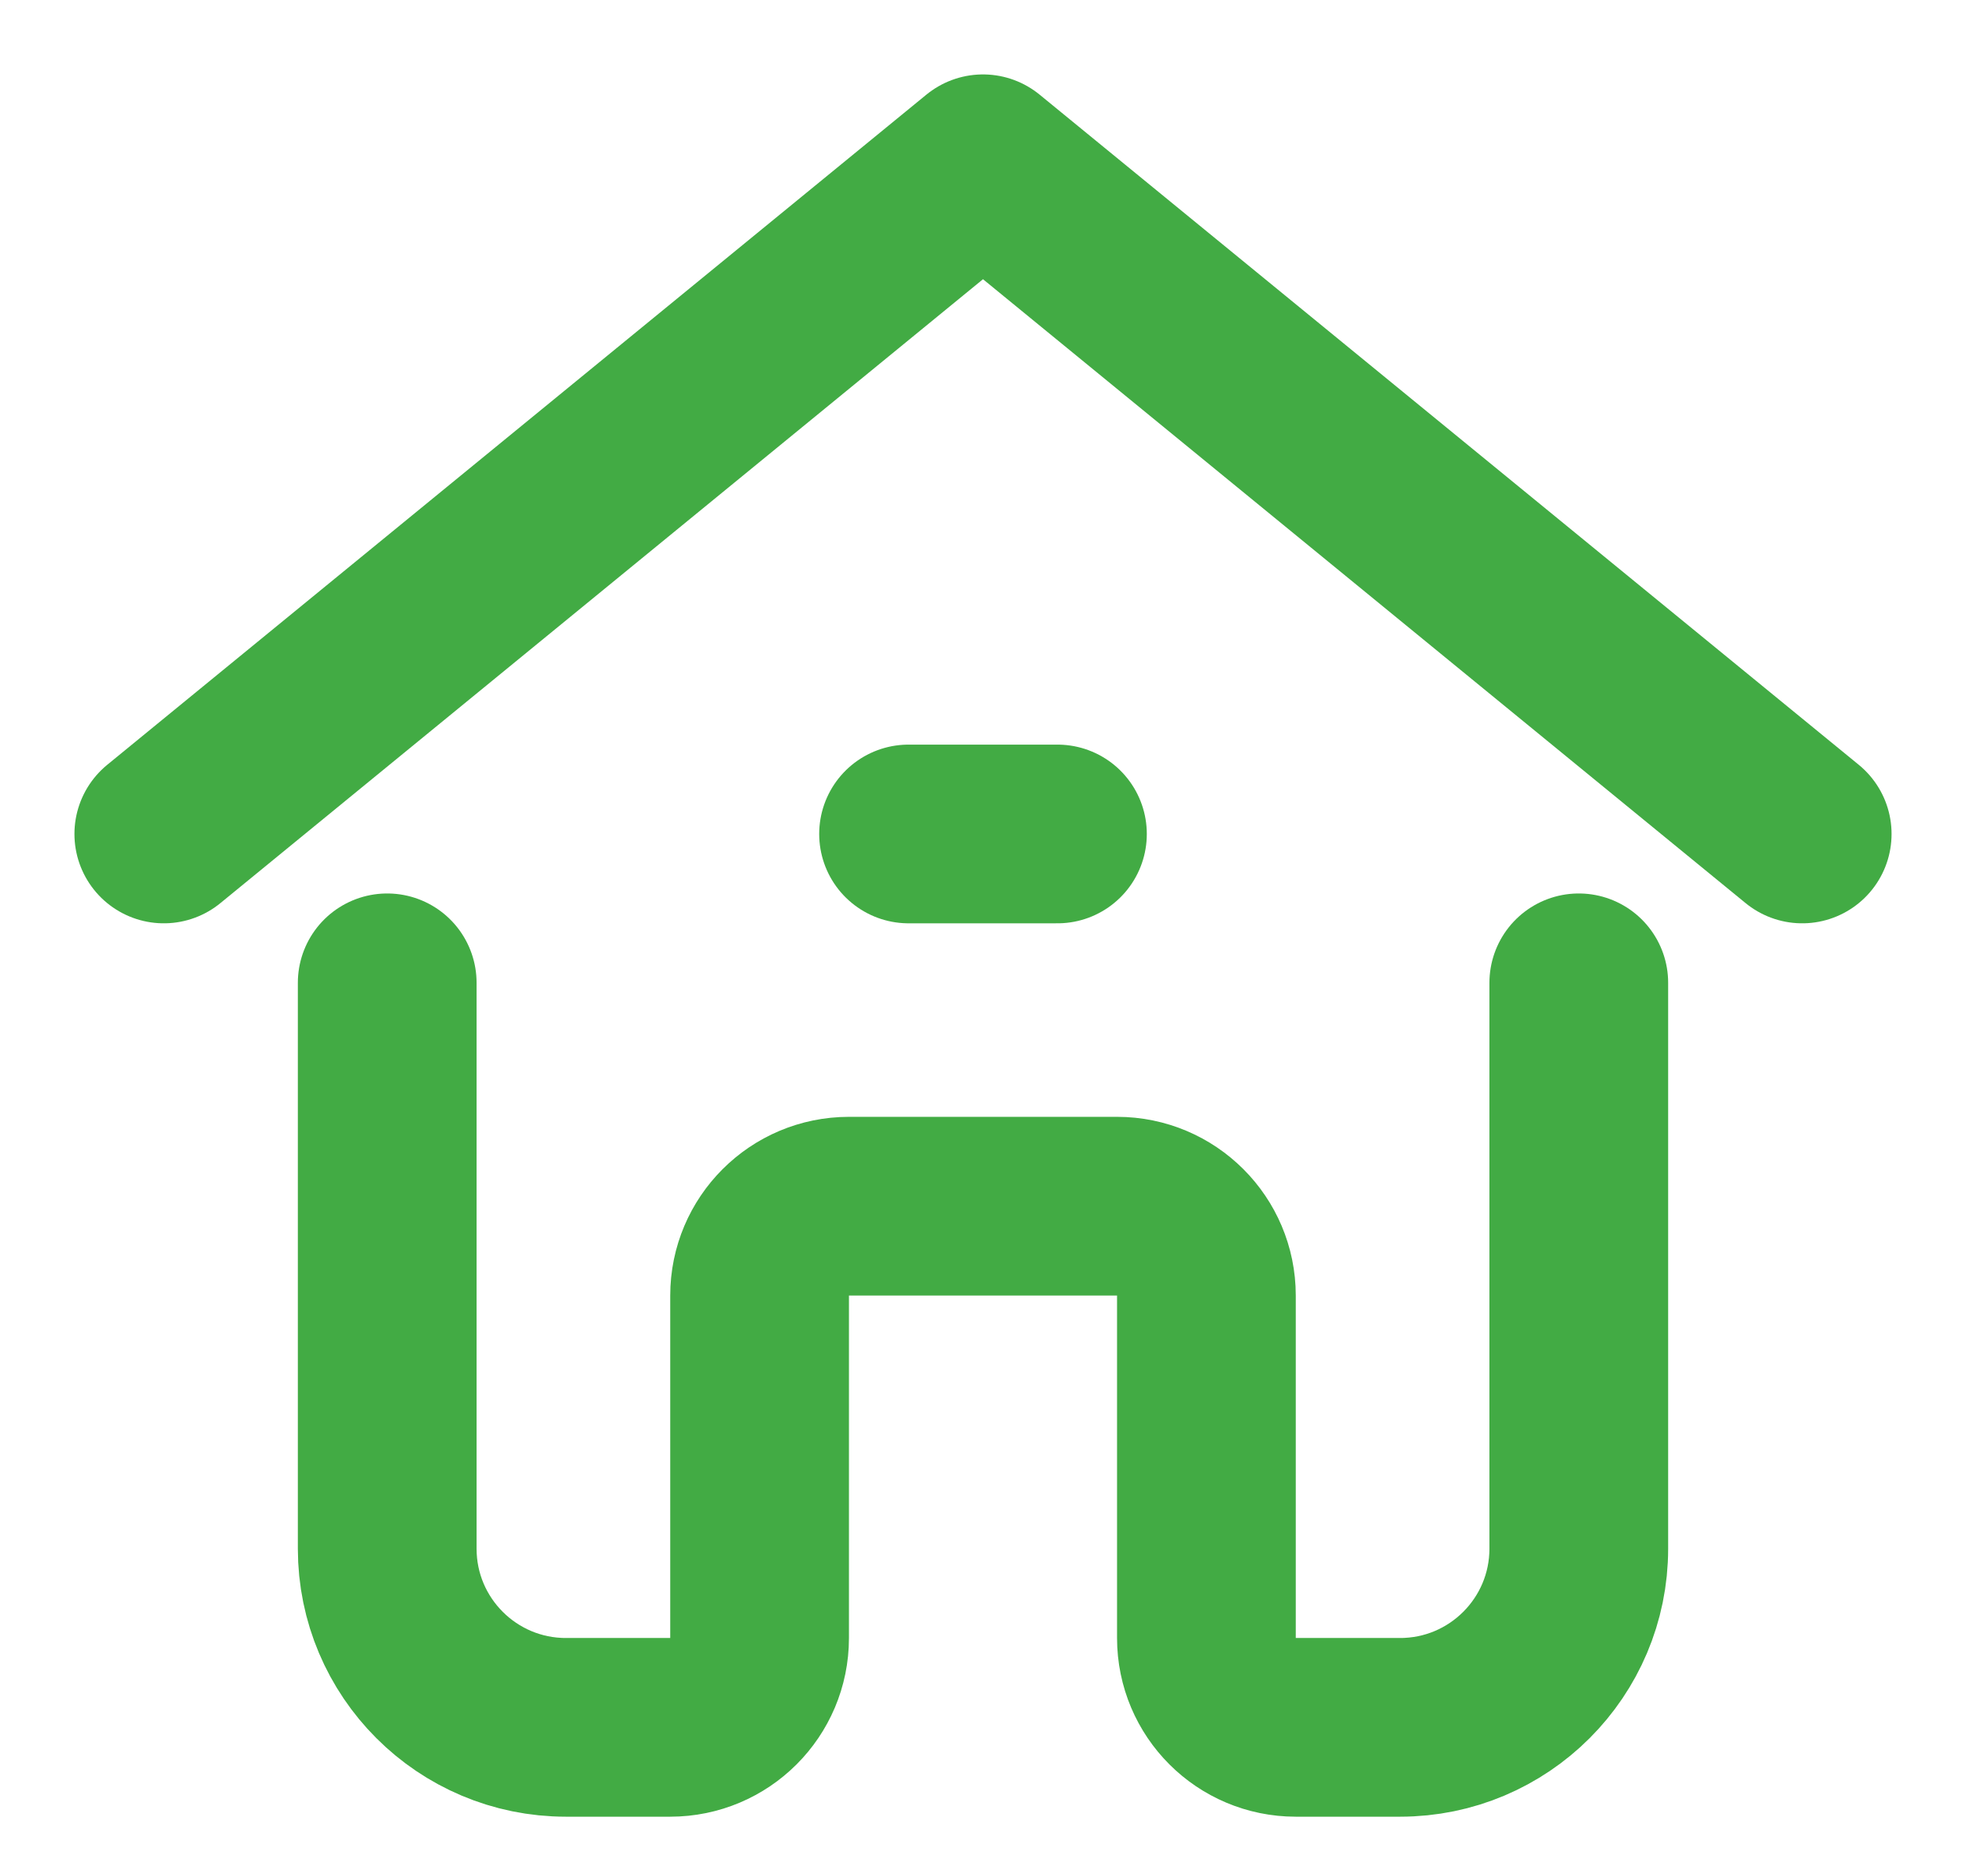
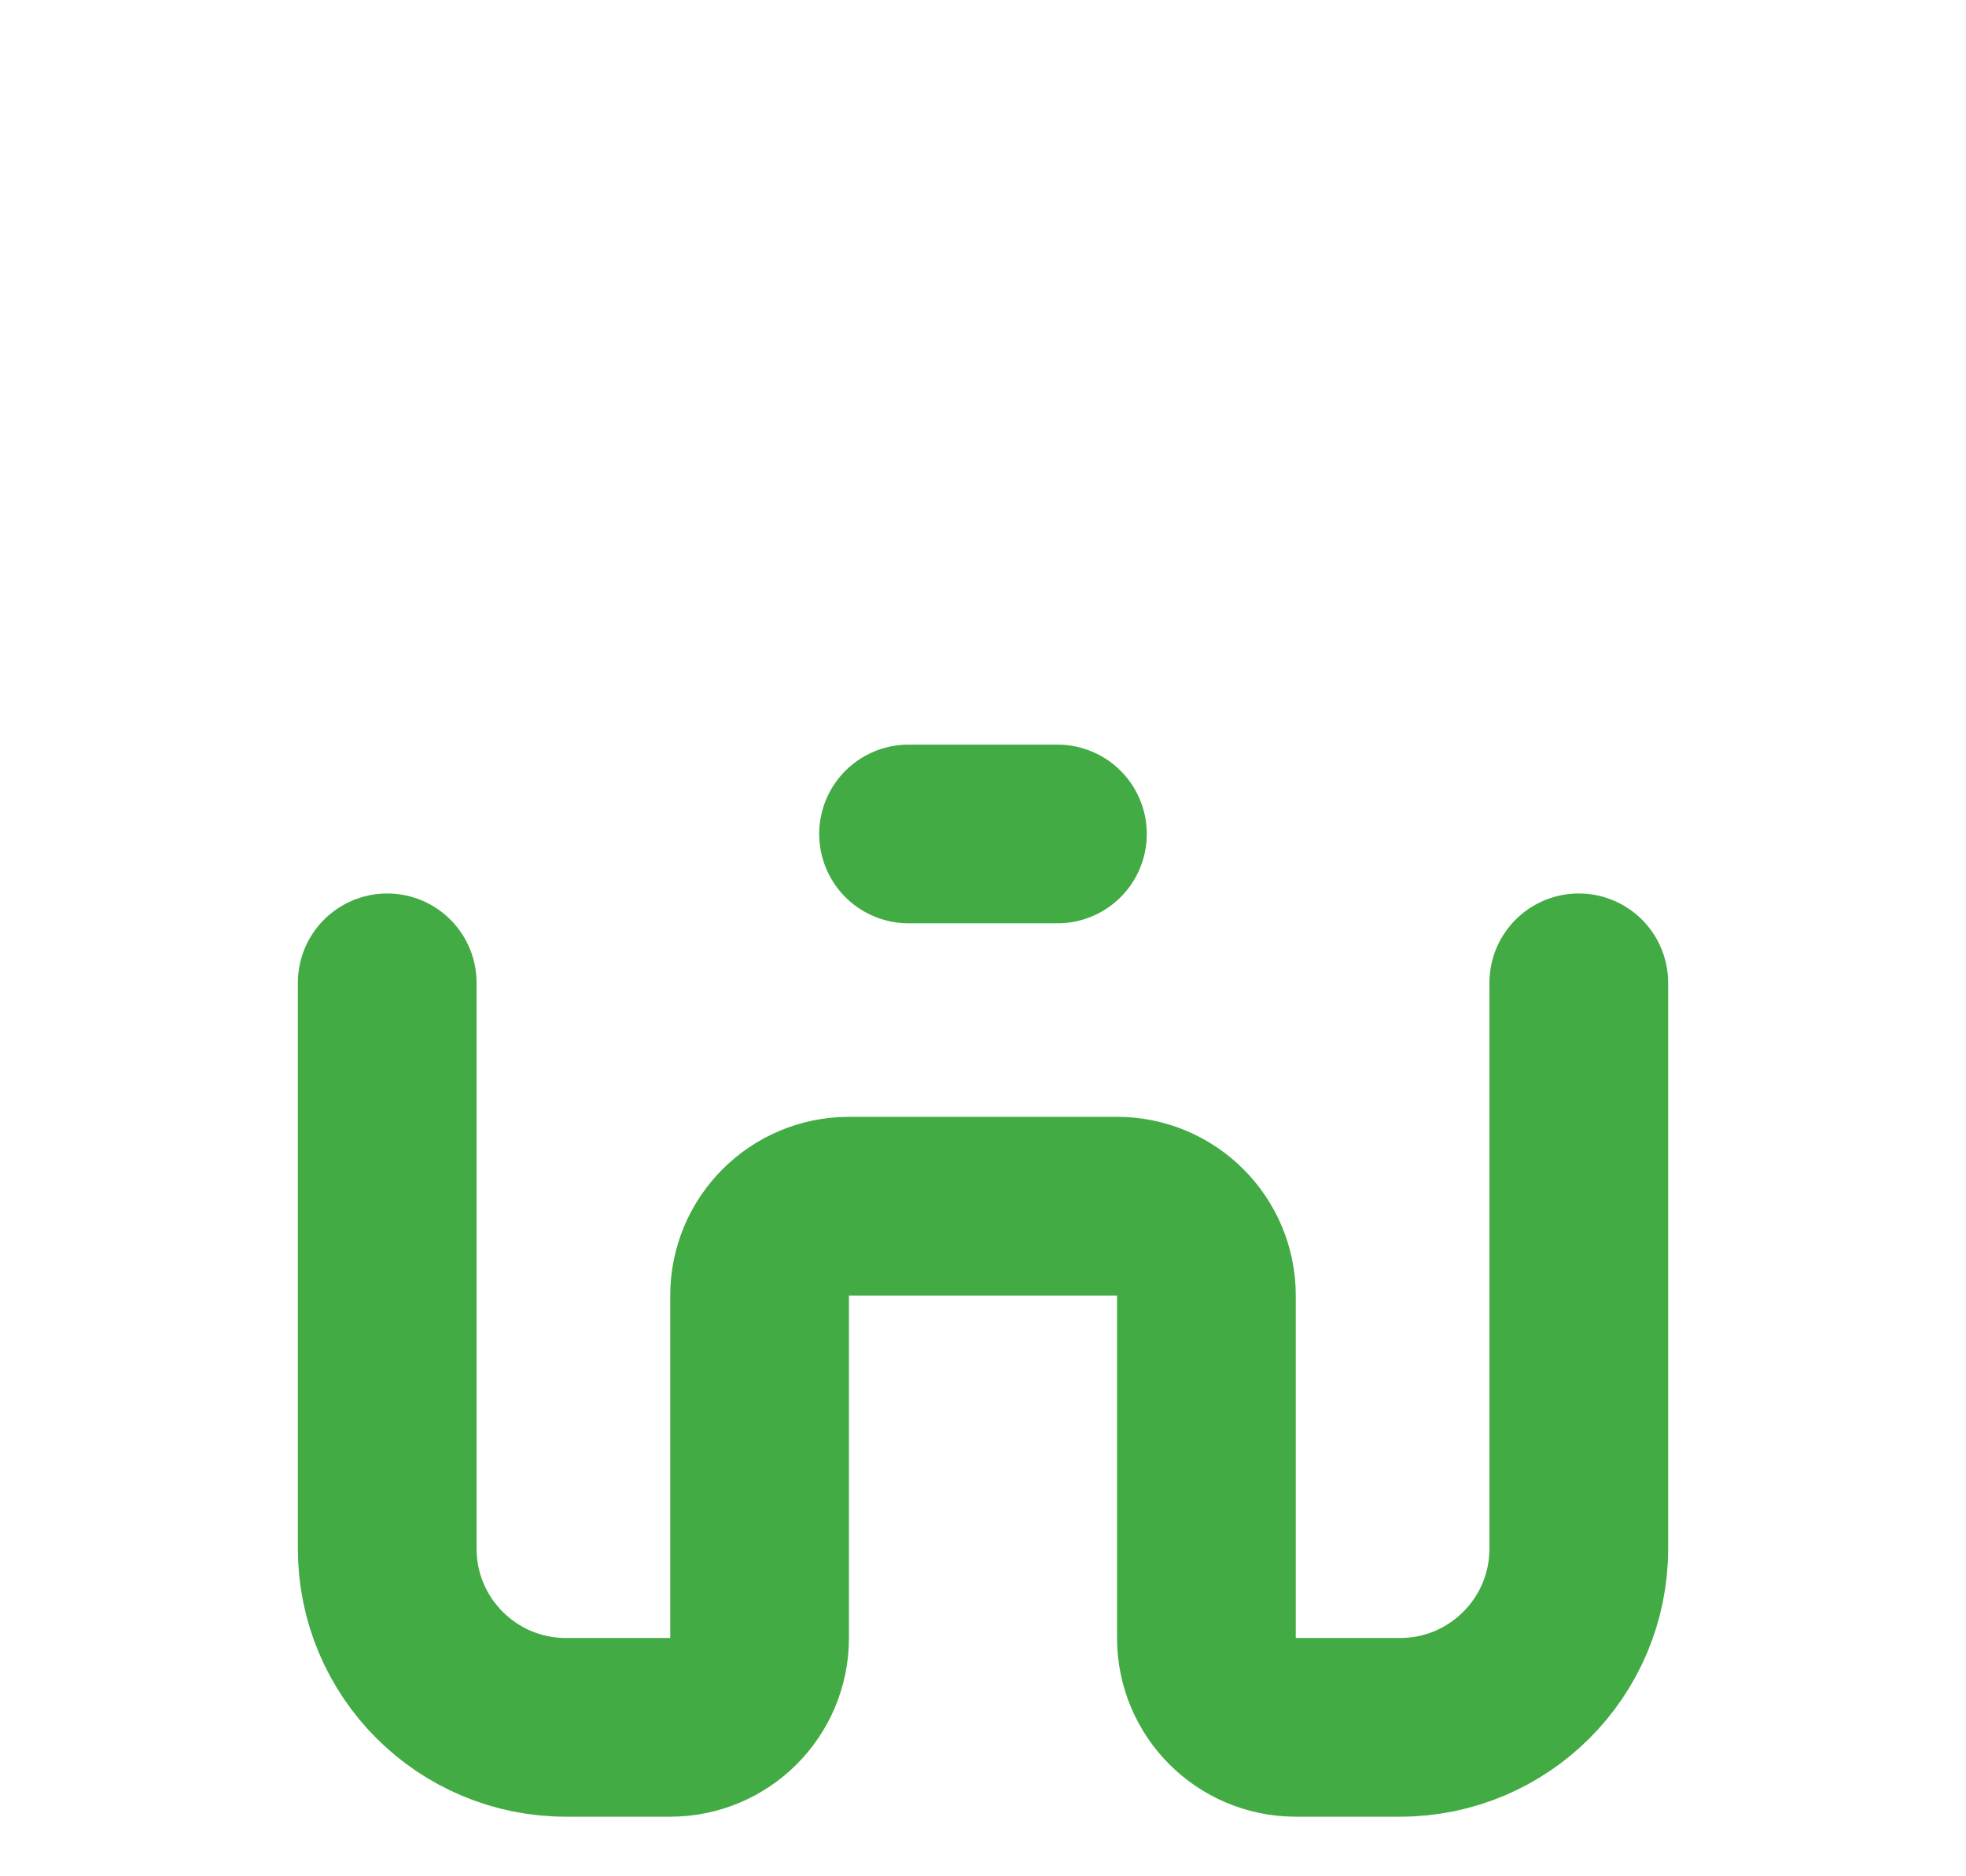
<svg xmlns="http://www.w3.org/2000/svg" width="22" height="21" viewBox="0 0 22 21" fill="none">
  <path d="M4.333 11V17.333C4.333 18.438 5.229 19.333 6.333 19.333H7.5C8.052 19.333 8.5 18.886 8.5 18.333V14.5C8.5 13.948 8.948 13.5 9.5 13.5H12.5C13.052 13.5 13.5 13.948 13.5 14.5V18.333C13.5 18.886 13.948 19.333 14.5 19.333H15.667C16.771 19.333 17.667 18.438 17.667 17.333V11" stroke="#42AB44" stroke-width="2" stroke-linecap="round" stroke-linejoin="round" />
-   <path d="M1.833 9.334L11 1.833L20.167 9.334" stroke="#42AB44" stroke-width="2" stroke-linecap="round" stroke-linejoin="round" />
  <path d="M10.167 9.334H11.833" stroke="#42AB44" stroke-width="2" stroke-linecap="round" stroke-linejoin="round" />
</svg>